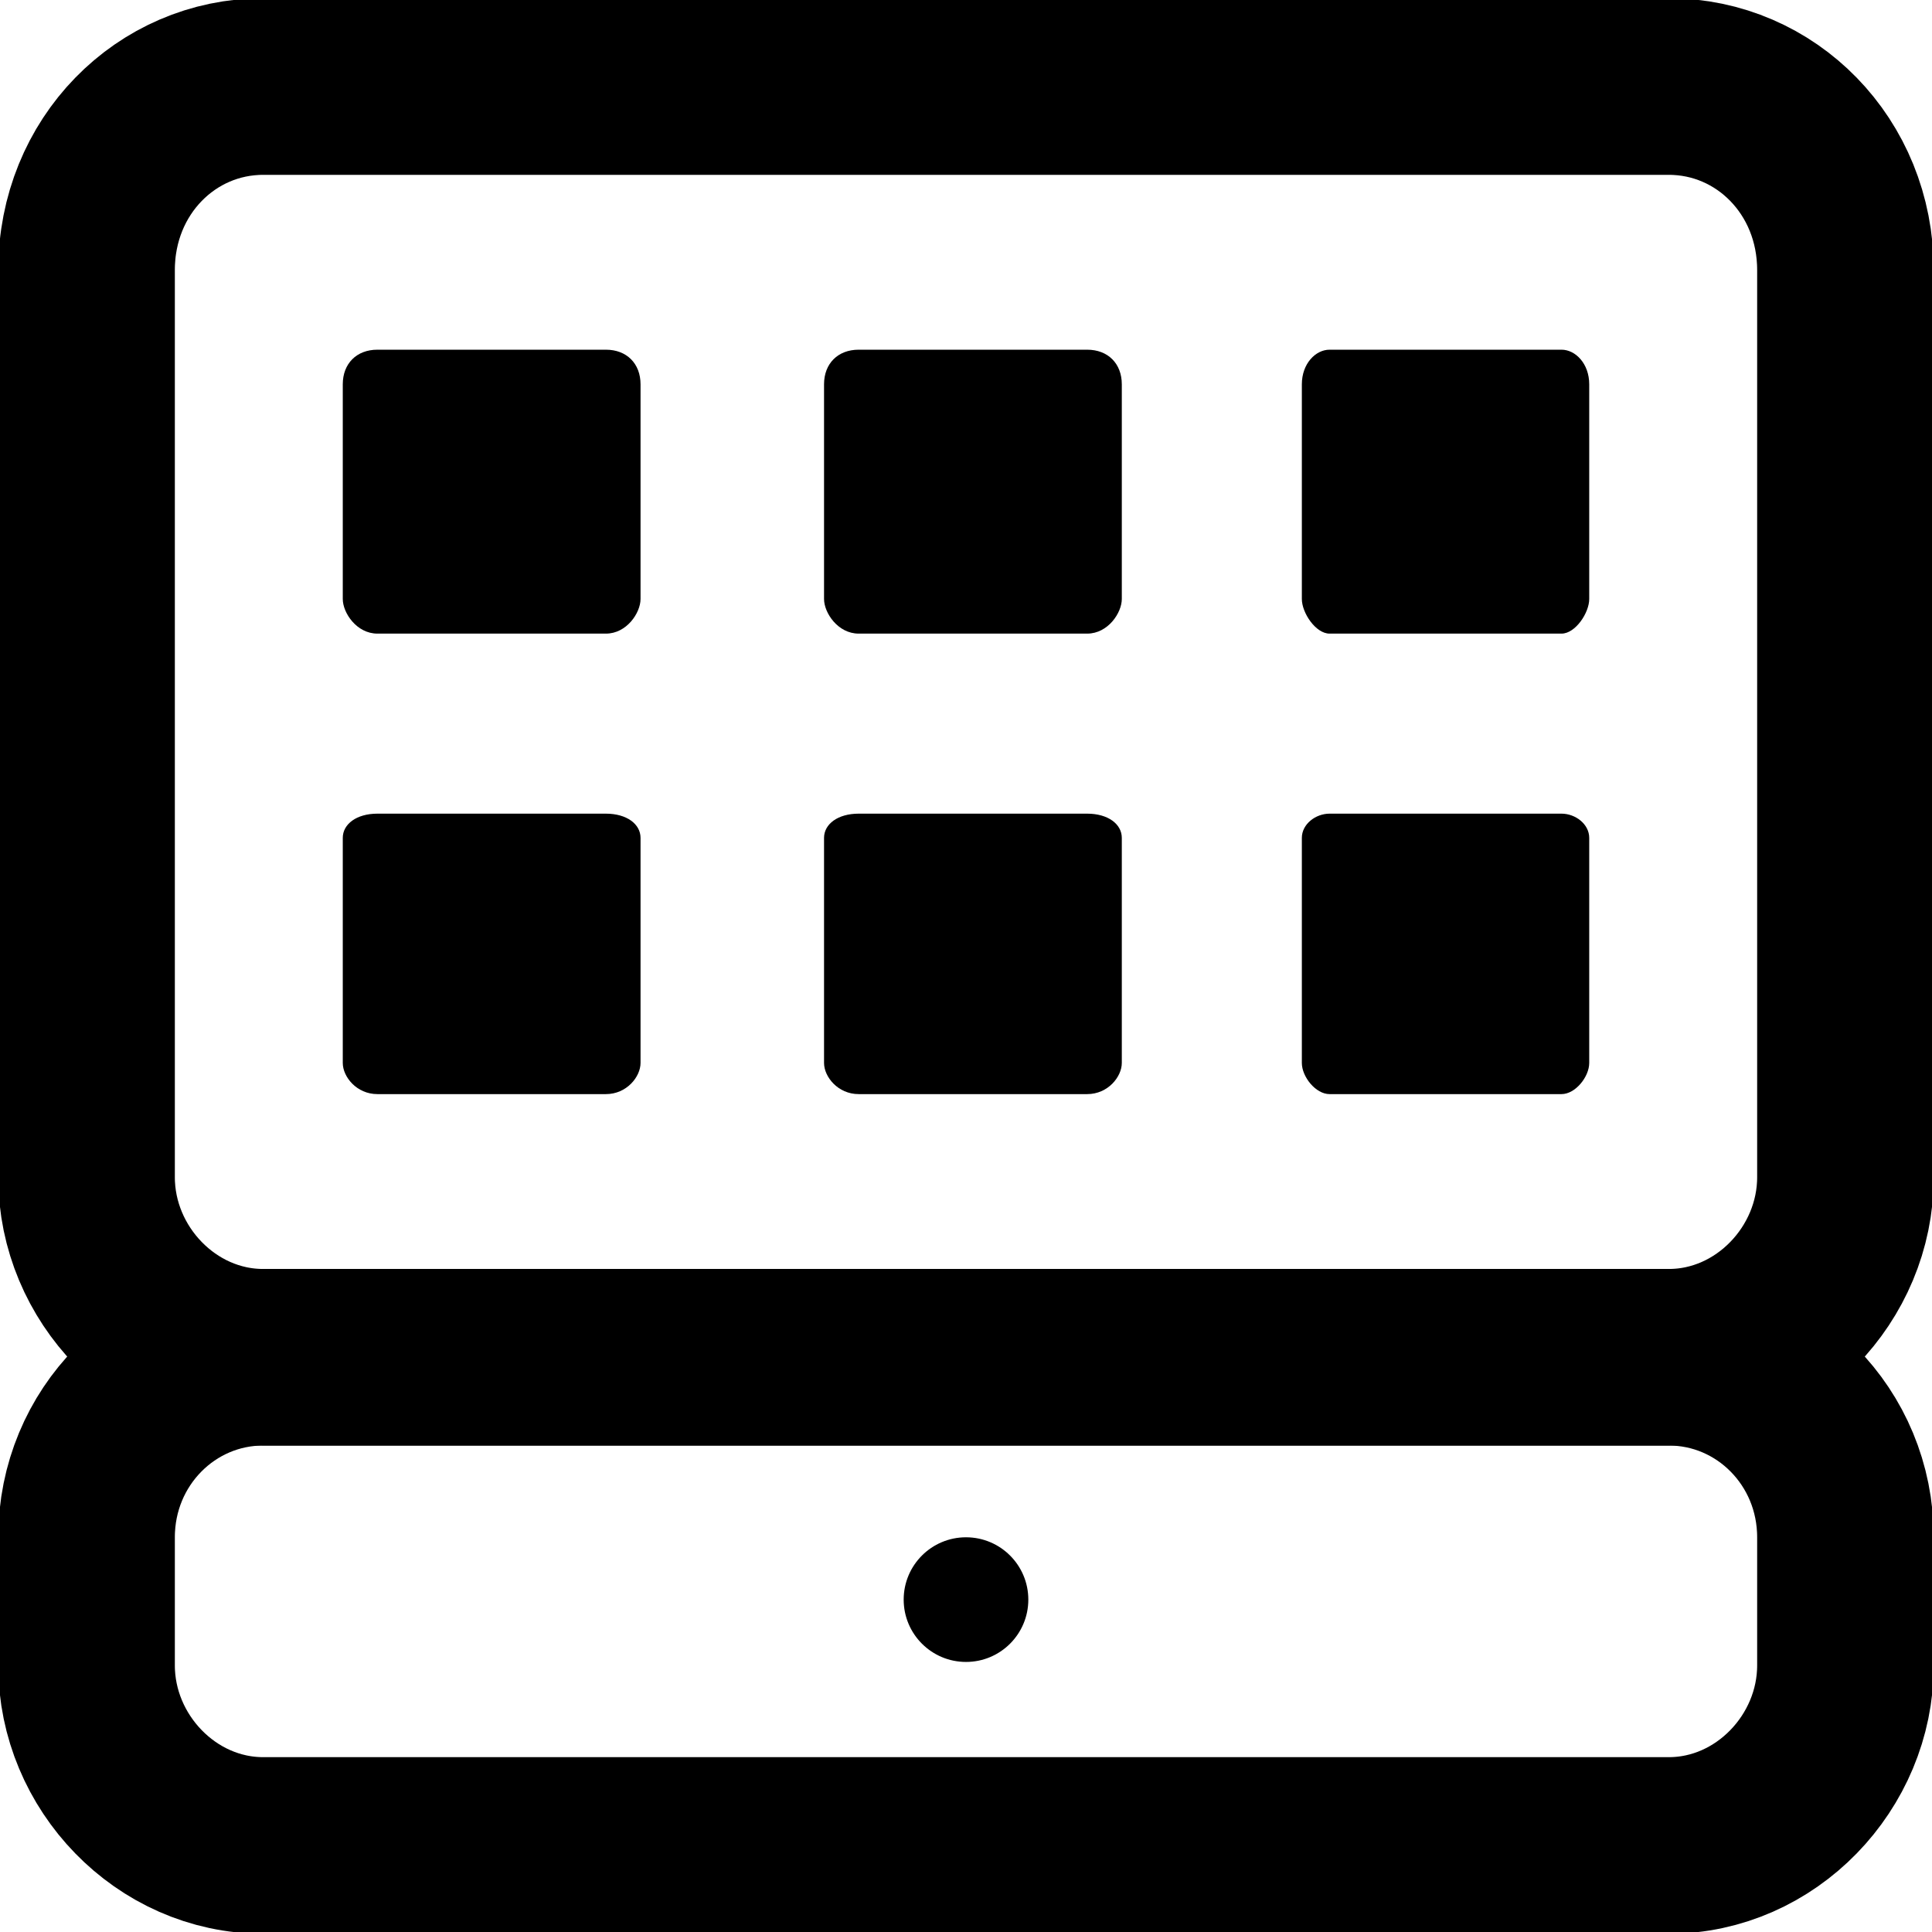
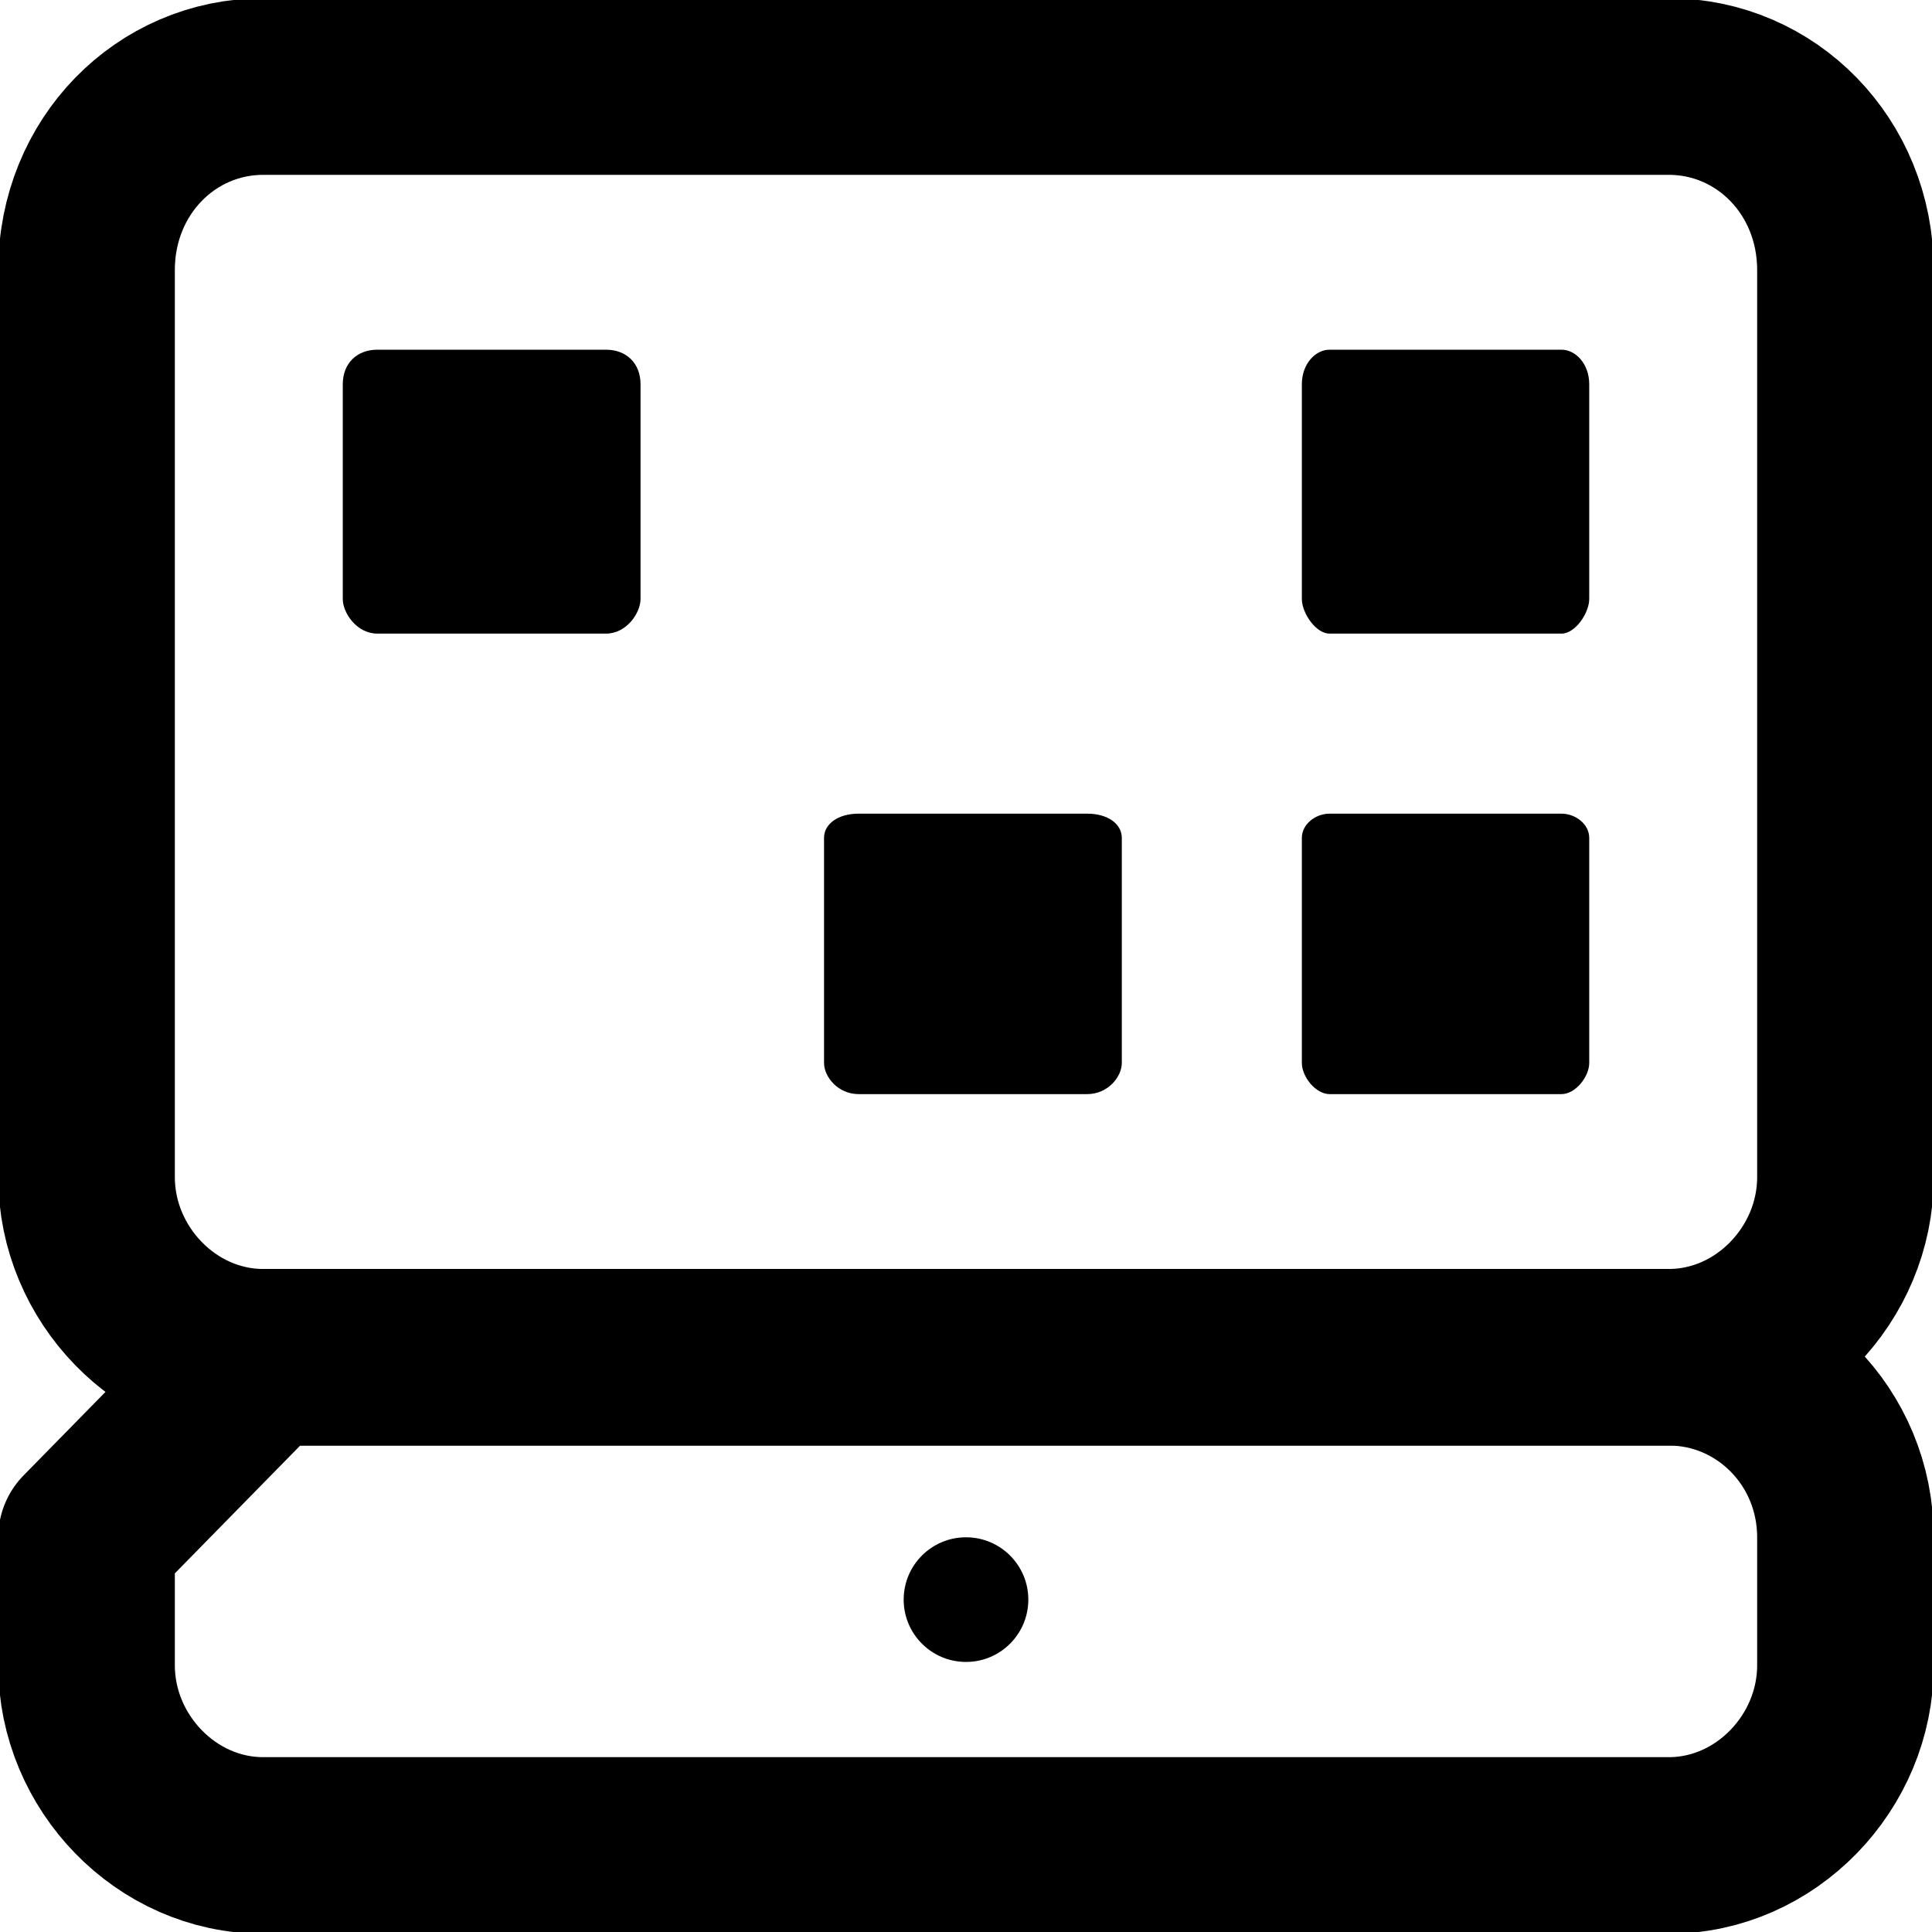
<svg xmlns="http://www.w3.org/2000/svg" xml:space="preserve" width="69px" height="69px" version="1.1" style="shape-rendering:geometricPrecision; text-rendering:geometricPrecision; image-rendering:optimizeQuality; fill-rule:evenodd; clip-rule:evenodd" viewBox="0 0 558 558">
  <defs>
    <style type="text/css">
   
    .str0 {stroke:black;stroke-width:51;stroke-linecap:round;stroke-linejoin:round;stroke-miterlimit:2.613}
    .fil0 {fill:none}
    .fil1 {fill:black}
   
  </style>
  </defs>
  <g id="Capa_x0020_1">
    <g id="_2344088188688">
      <path class="fil0 str0" d="M76 25l406 0c28,0 51,23 51,53l0 262c0,28 -23,52 -51,52l-406 0c-28,0 -51,-24 -51,-52l0 -262c0,-30 23,-53 51,-53z" />
      <g>
        <path class="fil1" d="M109 101l66 0c6,0 10,4 10,10l0 62c0,4 -4,10 -10,10l-66 0c-6,0 -10,-6 -10,-10l0 -62c0,-6 4,-10 10,-10z" />
-         <path class="fil1" d="M248 101l66 0c6,0 10,4 10,10l0 62c0,4 -4,10 -10,10l-66 0c-6,0 -10,-6 -10,-10l0 -62c0,-6 4,-10 10,-10z" />
        <path class="fil1" d="M384 101l67 0c4,0 8,4 8,10l0 62c0,4 -4,10 -8,10l-67 0c-4,0 -8,-6 -8,-10l0 -62c0,-6 4,-10 8,-10z" />
-         <path class="fil1" d="M109 235l66 0c6,0 10,3 10,7l0 65c0,4 -4,9 -10,9l-66 0c-6,0 -10,-5 -10,-9l0 -65c0,-4 4,-7 10,-7z" />
        <path class="fil1" d="M248 235l66 0c6,0 10,3 10,7l0 65c0,4 -4,9 -10,9l-66 0c-6,0 -10,-5 -10,-9l0 -65c0,-4 4,-7 10,-7z" />
        <path class="fil1" d="M384 235l67 0c4,0 8,3 8,7l0 65c0,4 -4,9 -8,9l-67 0c-4,0 -8,-5 -8,-9l0 -65c0,-4 4,-7 8,-7z" />
      </g>
-       <path class="fil0 str0" d="M76 392l406 0c28,0 51,23 51,52l0 37c0,28 -23,52 -51,52l-406 0c-28,0 -51,-24 -51,-52l0 -37c0,-29 23,-52 51,-52z" />
+       <path class="fil0 str0" d="M76 392l406 0c28,0 51,23 51,52l0 37c0,28 -23,52 -51,52l-406 0c-28,0 -51,-24 -51,-52l0 -37z" />
      <circle class="fil1" cx="279" cy="462" r="18" />
    </g>
  </g>
</svg>